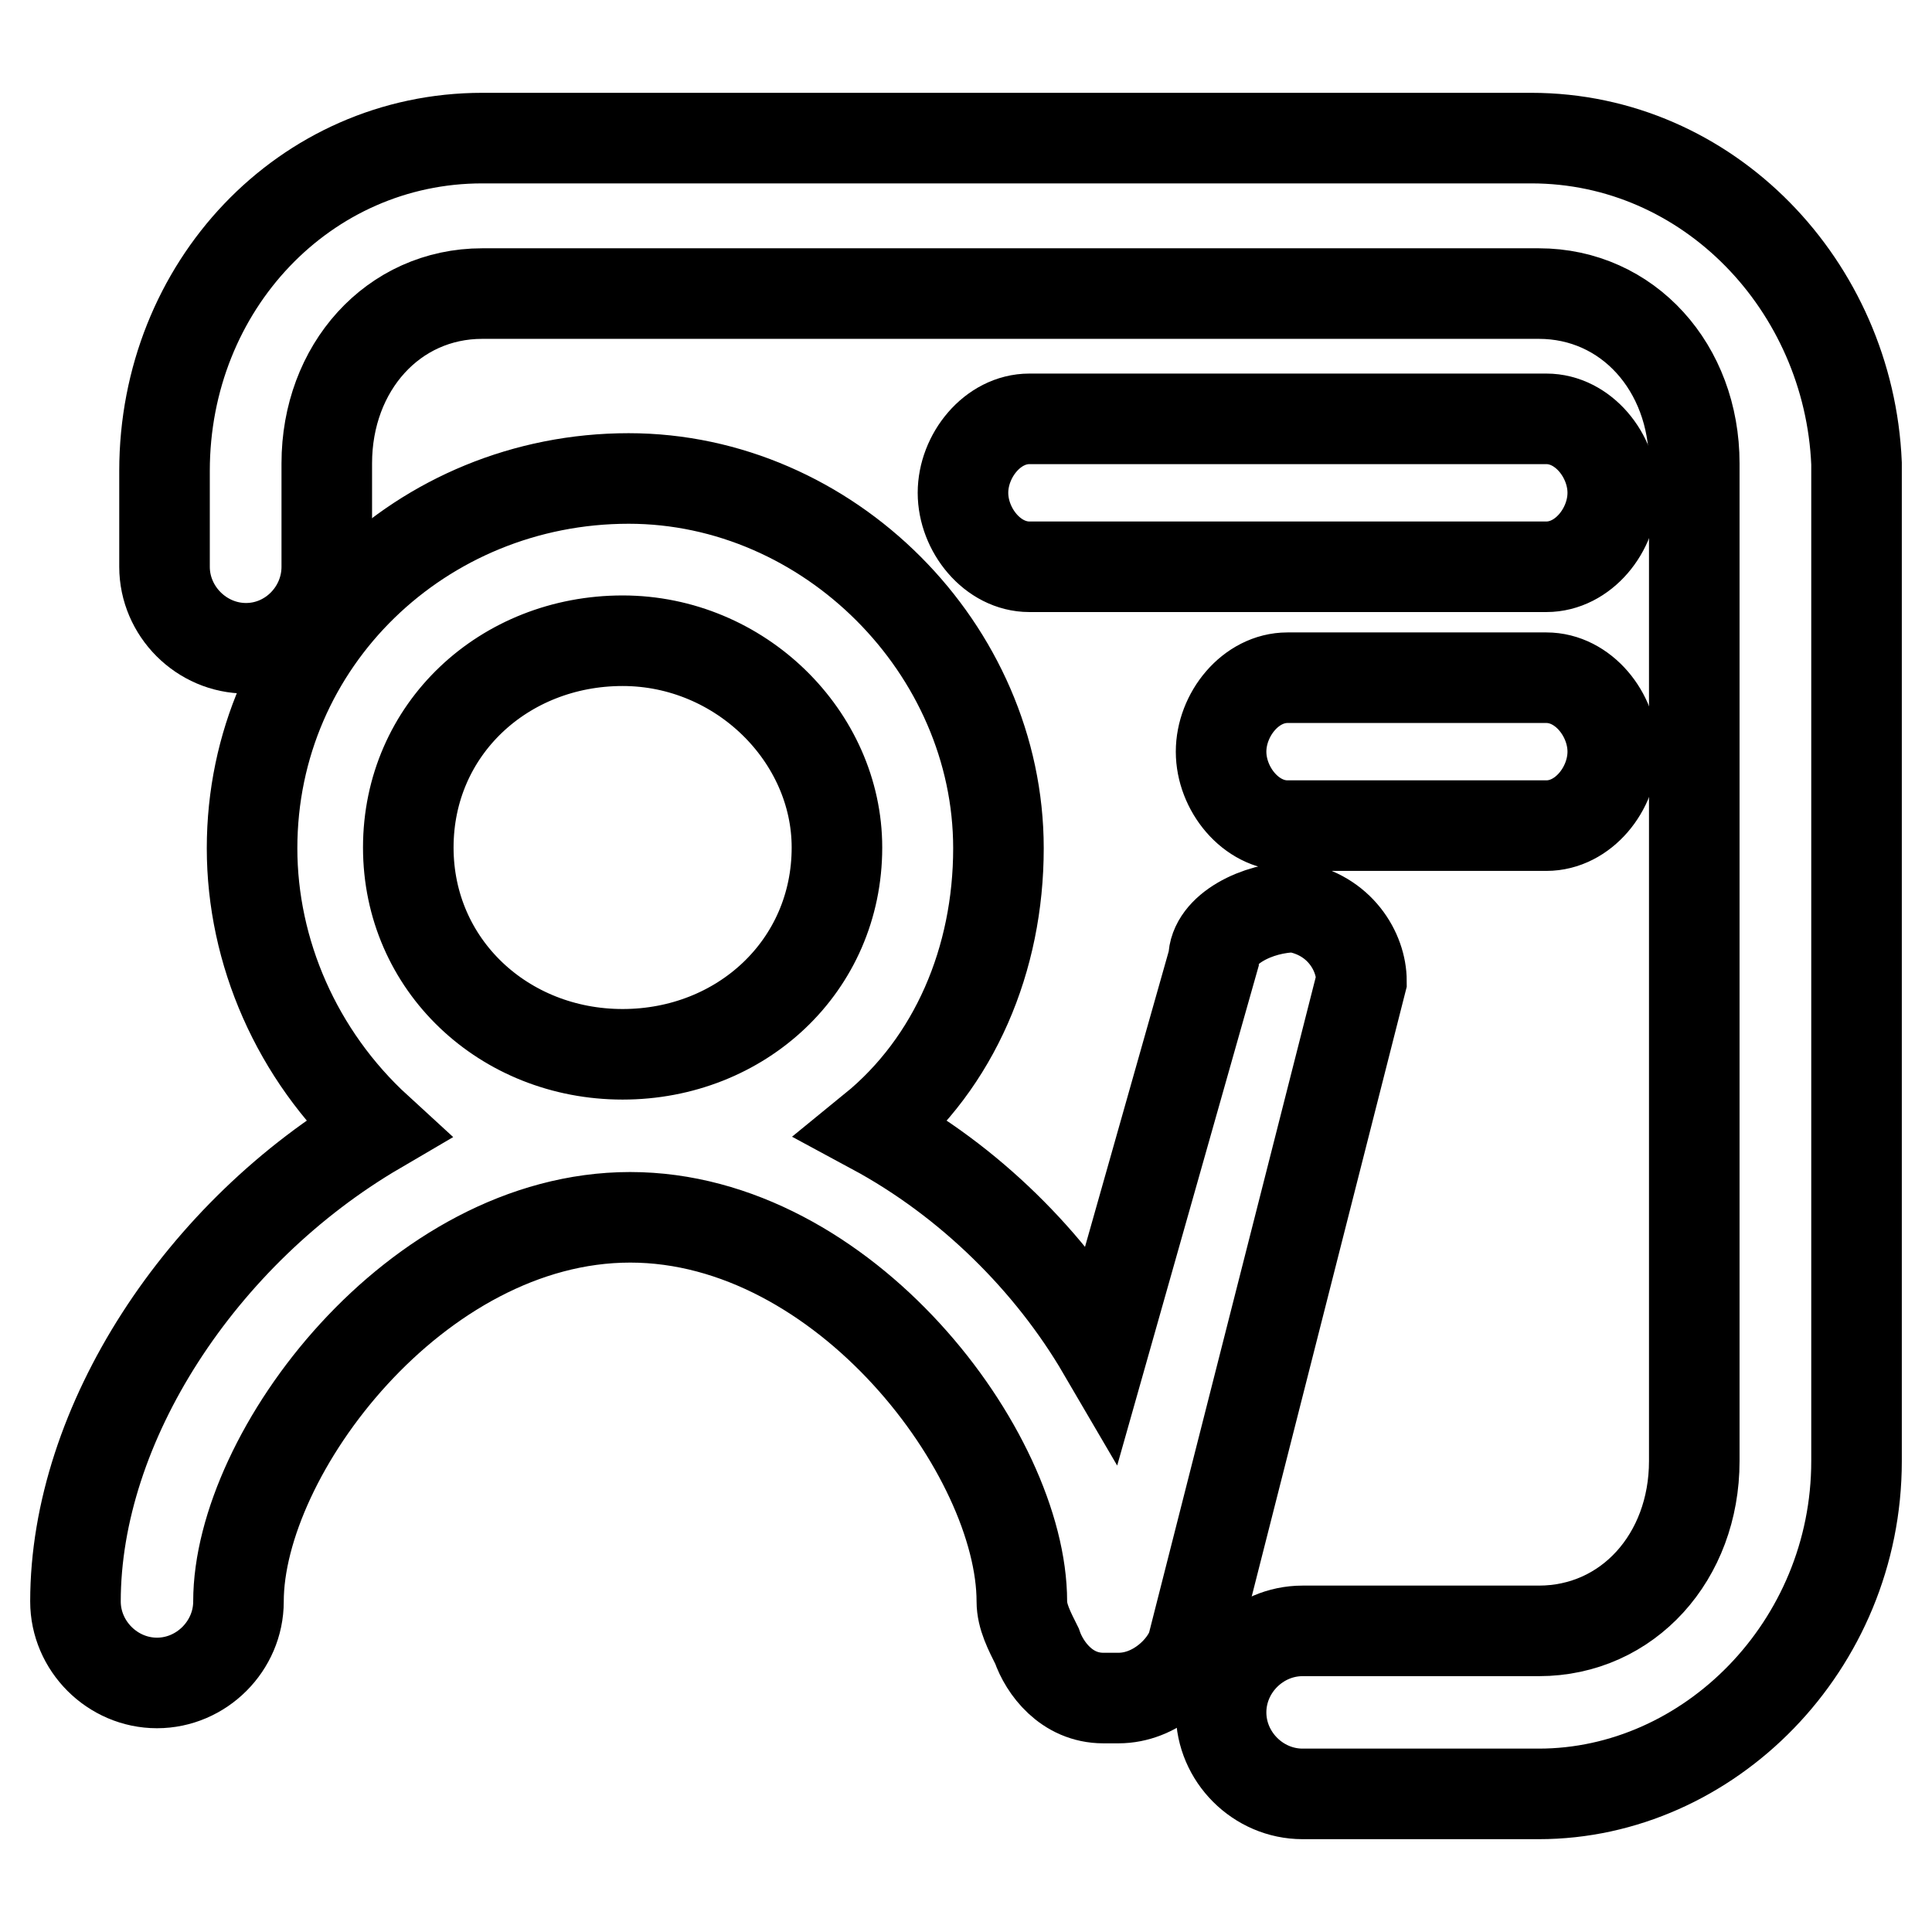
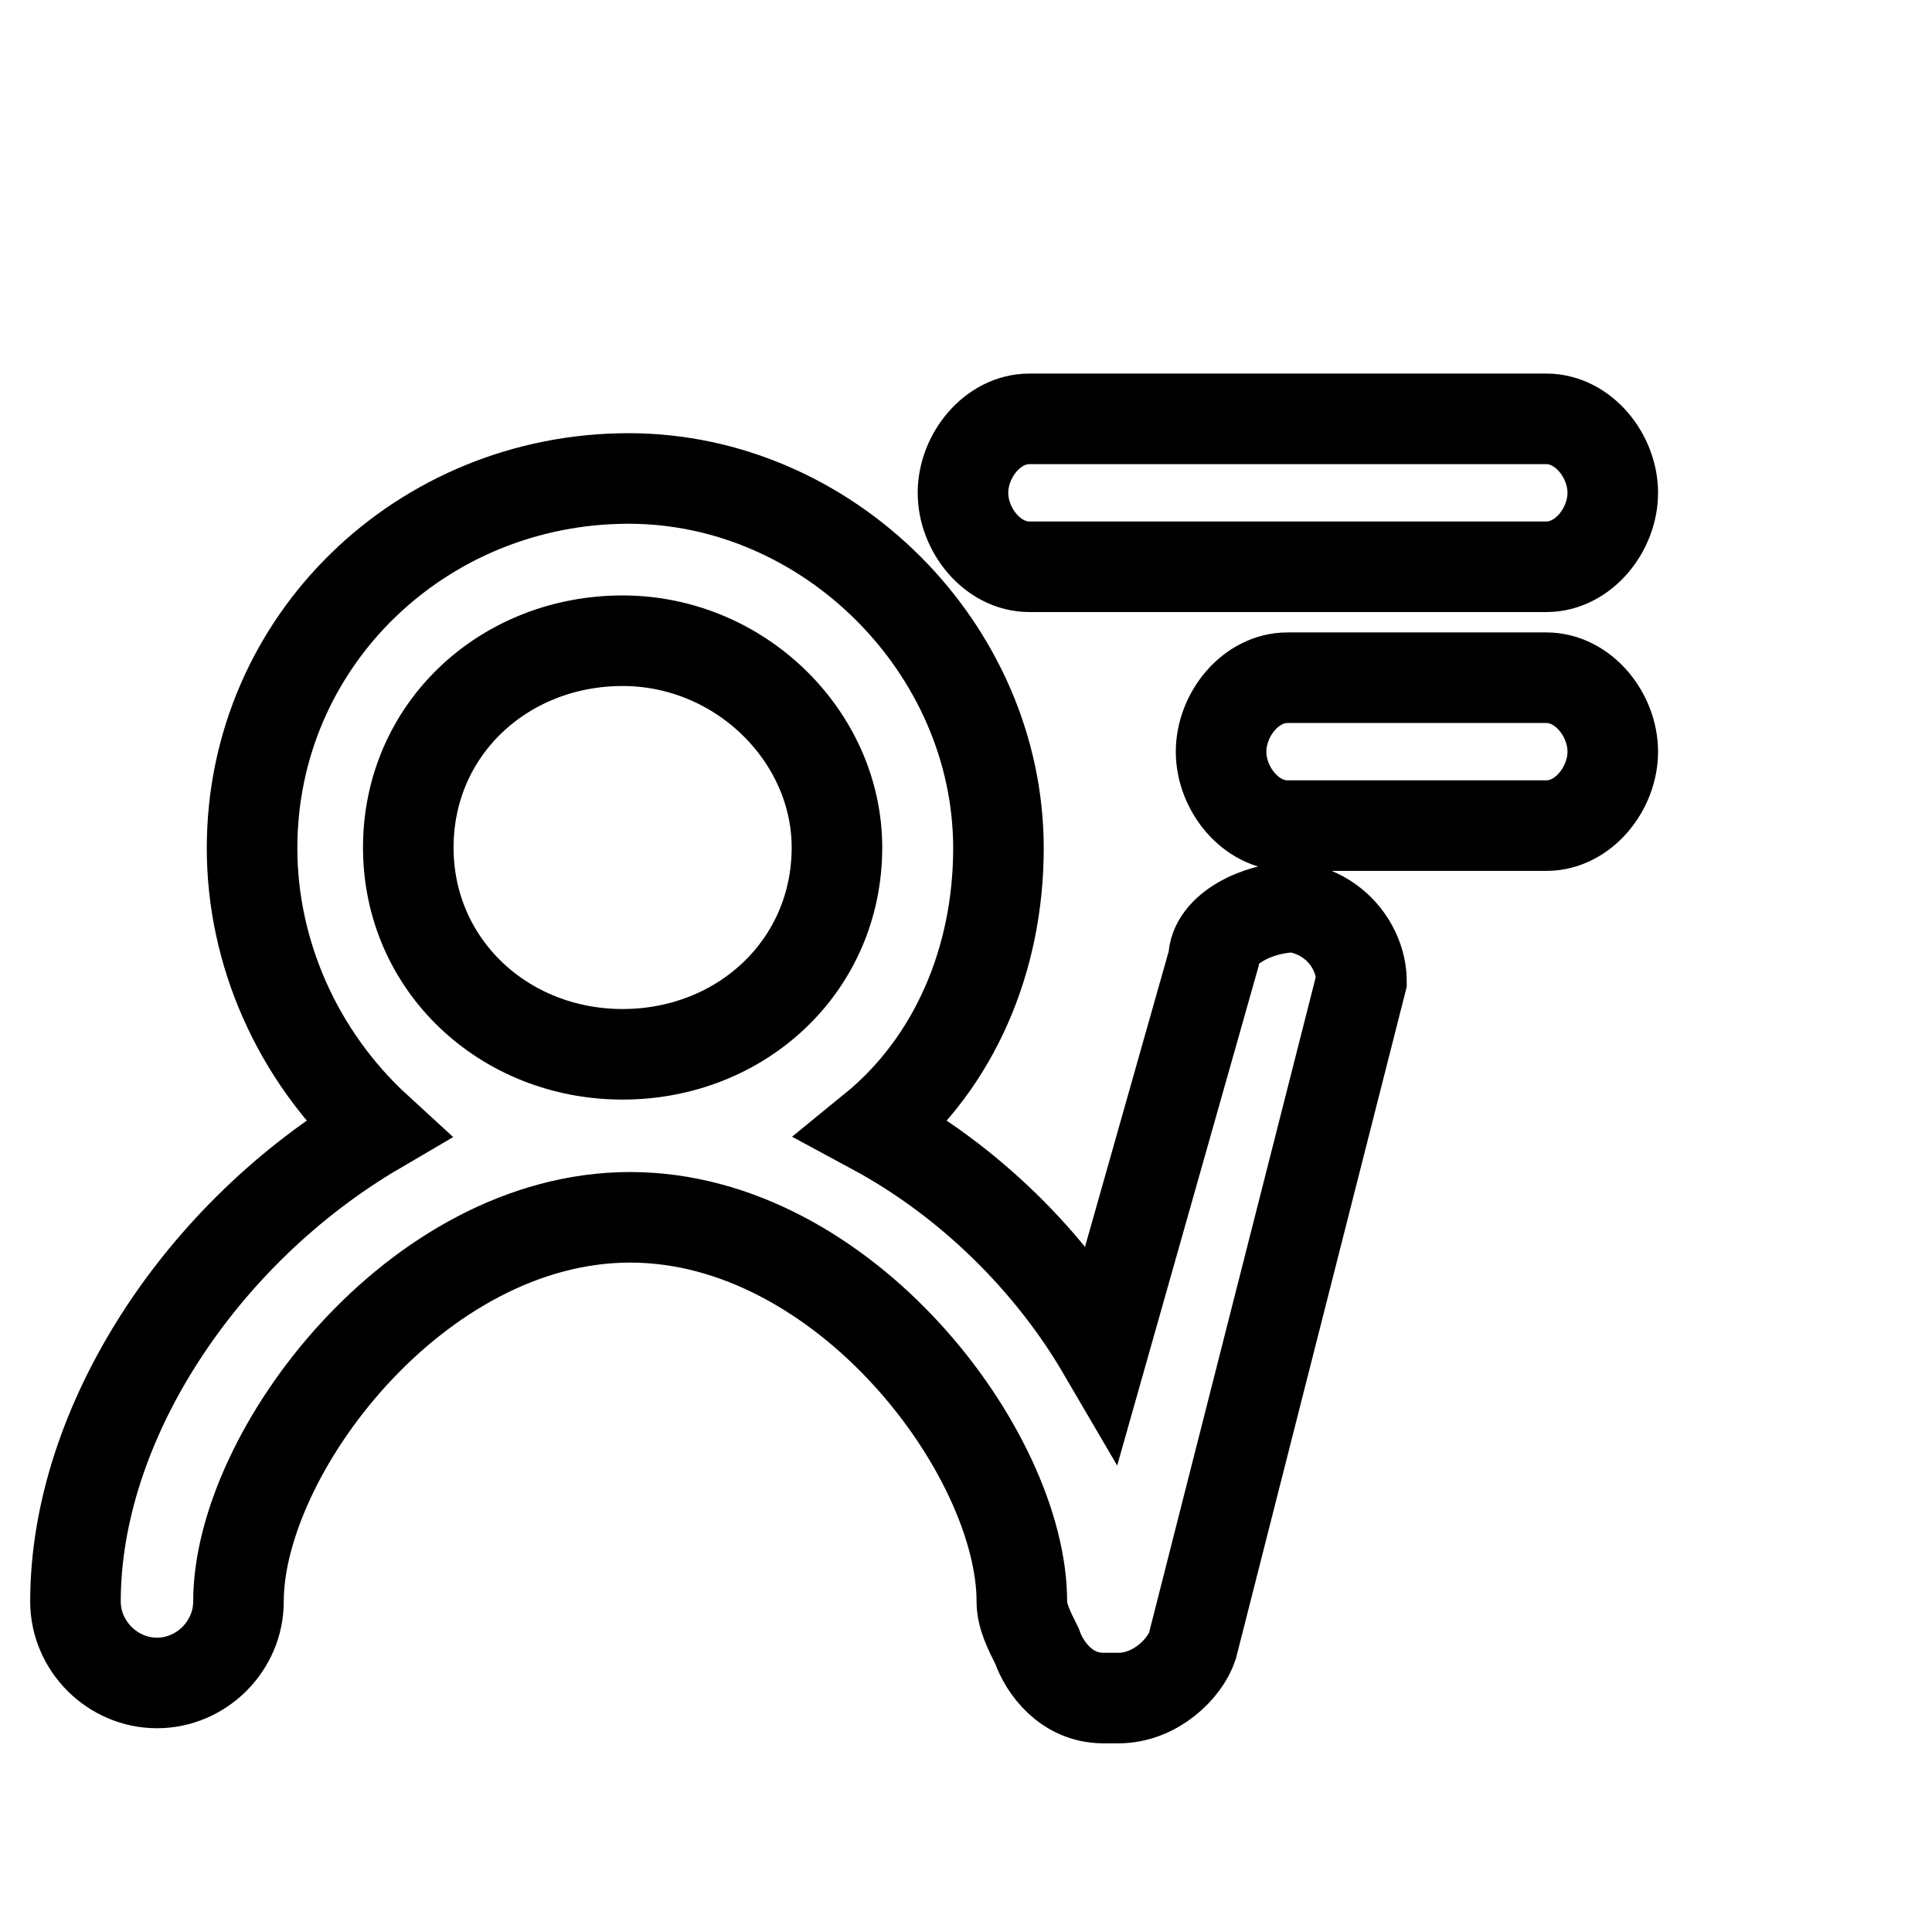
<svg xmlns="http://www.w3.org/2000/svg" version="1.1" x="0px" y="0px" viewBox="0 0 256 256" enable-background="new 0 0 256 256" xml:space="preserve">
  <g>
    <path stroke-width="12" fill-opacity="0" stroke="#000000" d="M180.4,130c0-3.9-2.9-8.8-8.8-9.8c-4.9,0-10.8,2.9-10.8,6.9l-14.7,51.9c-6.9-11.8-17.6-22.5-30.4-29.4 c10.8-8.8,16.6-22.5,16.6-37.2c0-26.4-22.5-49-49-49c-27.4,0-49.9,21.5-49.9,49c0,13.7,5.9,27.4,16.6,37.2 C26.6,163.3,10,188.7,10,212.2c0,5.9,4.9,10.8,10.8,10.8c5.9,0,10.8-4.9,10.8-10.8c0-19.6,23.5-50.9,51.9-50.9 c28.4,0,51.9,31.3,51.9,50.9c0,2,1,3.9,2,5.9c1,2.9,3.9,6.9,8.8,6.9h2c4.9,0,8.8-3.9,9.8-6.9L180.4,130z M110.9,112.3 c0,15.7-12.7,27.4-28.4,27.4c-15.7,0-28.4-11.8-28.4-27.4c0-15.7,12.7-27.4,28.4-27.4C98.1,84.9,110.9,97.6,110.9,112.3z  M204.9,55.5h-68.5c-4.9,0-8.8,4.9-8.8,9.8c0,4.9,3.9,9.8,8.8,9.8h68.5c4.9,0,8.8-4.9,8.8-9.8C213.7,60.4,209.8,55.5,204.9,55.5z  M204.9,89.8h-34.3c-4.9,0-8.8,4.9-8.8,9.8c0,4.9,3.9,9.8,8.8,9.8h34.3c4.9,0,8.8-4.9,8.8-9.8C213.7,94.7,209.8,89.8,204.9,89.8z" />
-     <path stroke-width="12" fill-opacity="0" stroke="#000000" d="M202.9,18.3H63.9c-23.5,0-42.1,19.6-42.1,44.1v12.7c0,5.9,4.9,10.8,10.8,10.8S43.3,81,43.3,75.1V61.4 c0-12.7,8.8-22.5,20.6-22.5h140c11.8,0,20.6,9.8,20.6,22.5v132.2c0,12.7-8.8,22.5-20.6,22.5h-31.3c-5.9,0-10.8,4.9-10.8,10.8 c0,5.9,4.9,10.8,10.8,10.8h31.3c22.5,0,42.1-19.6,42.1-44.1V61.4C245,37.9,226.4,18.3,202.9,18.3z" />
  </g>
</svg>